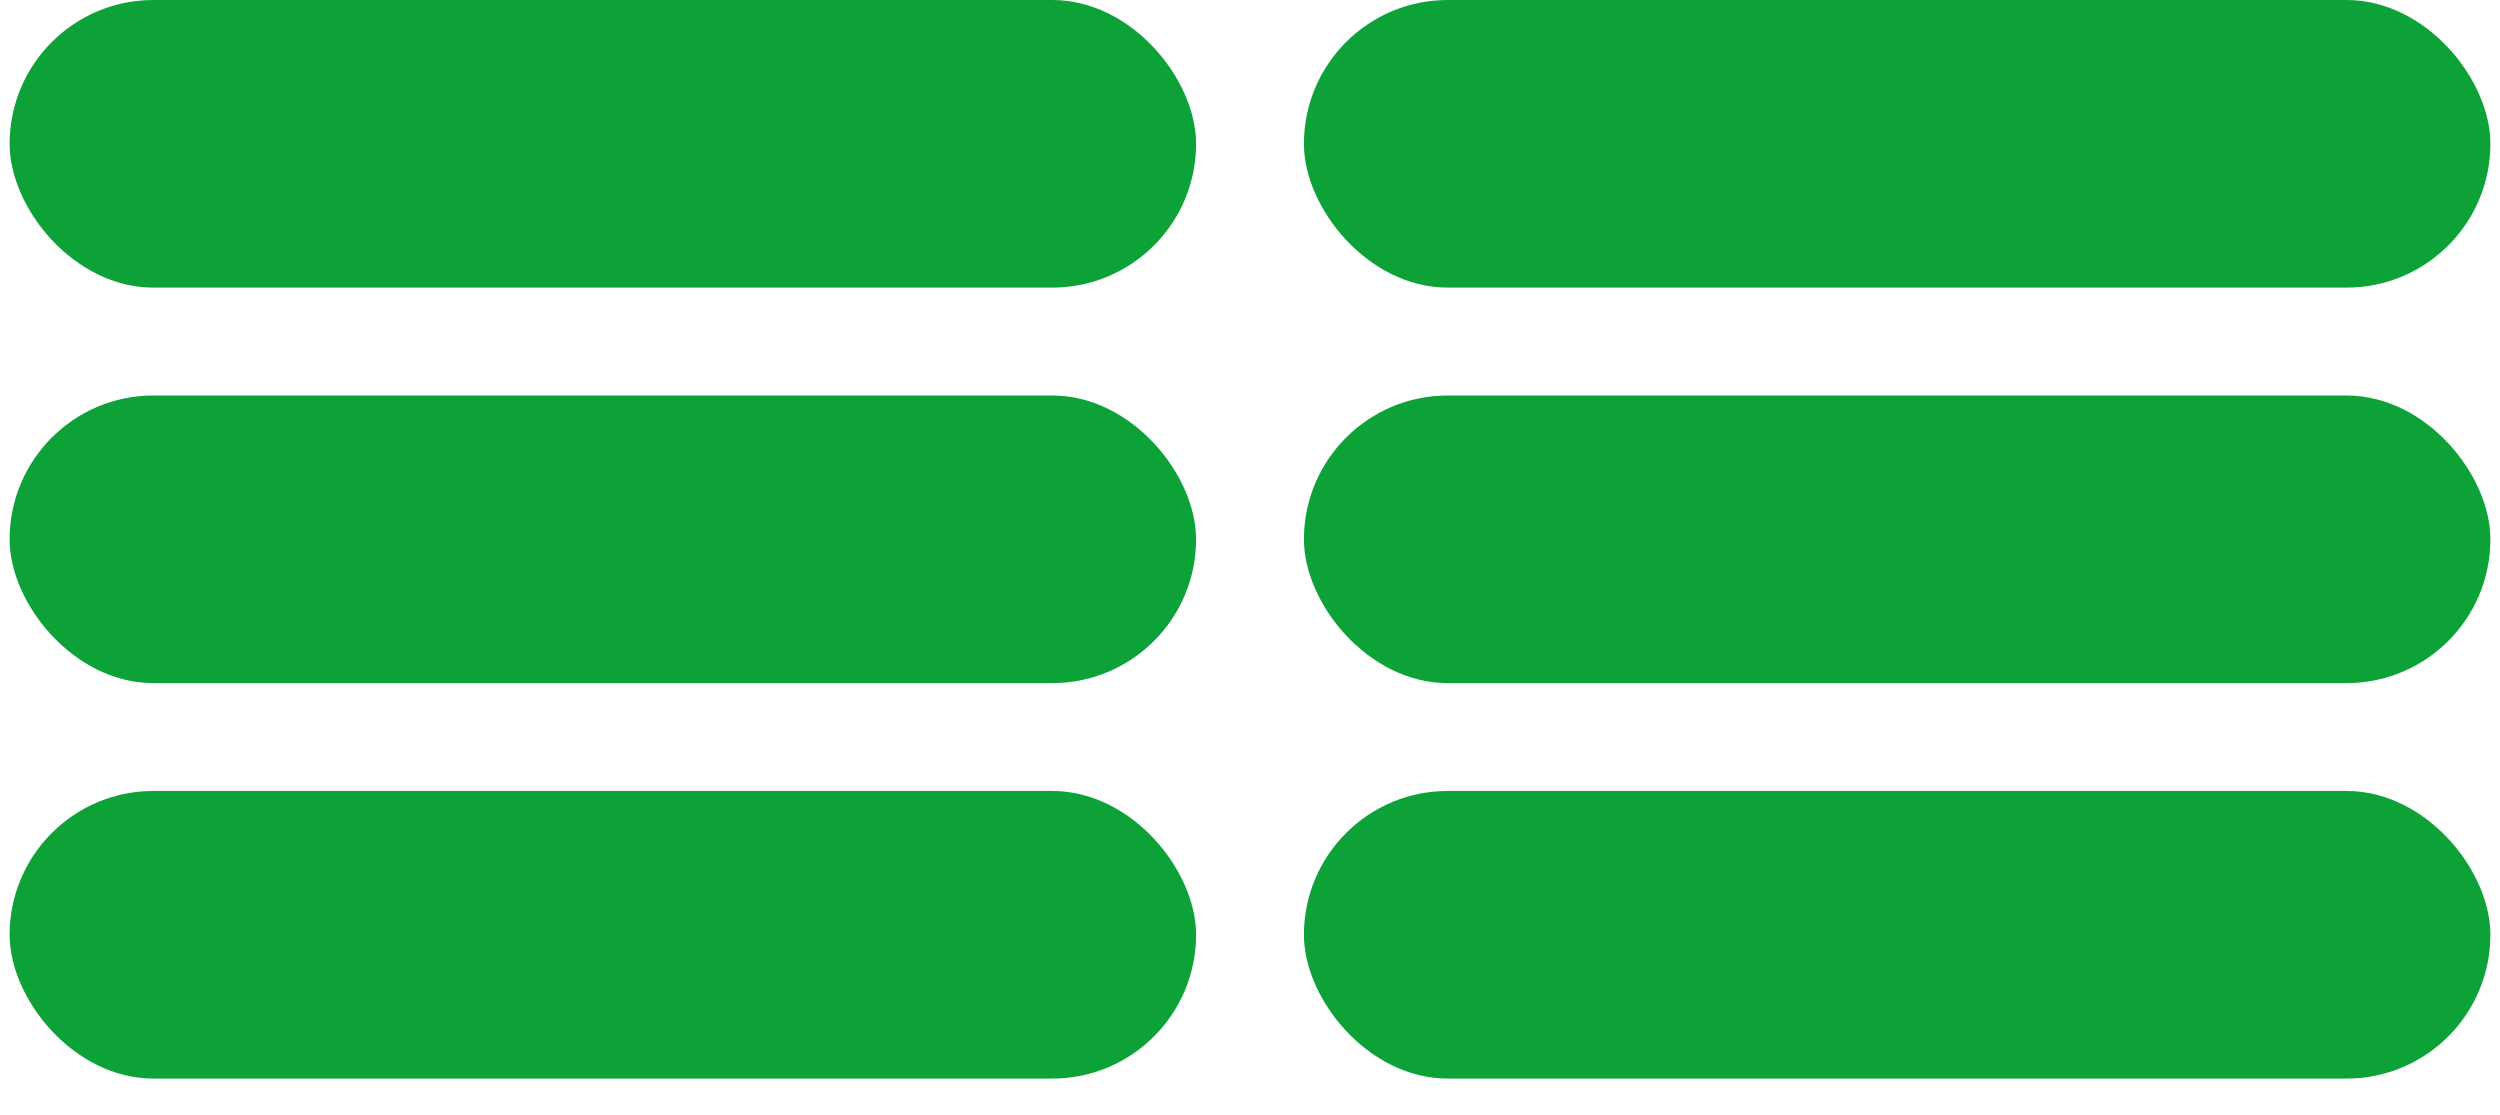
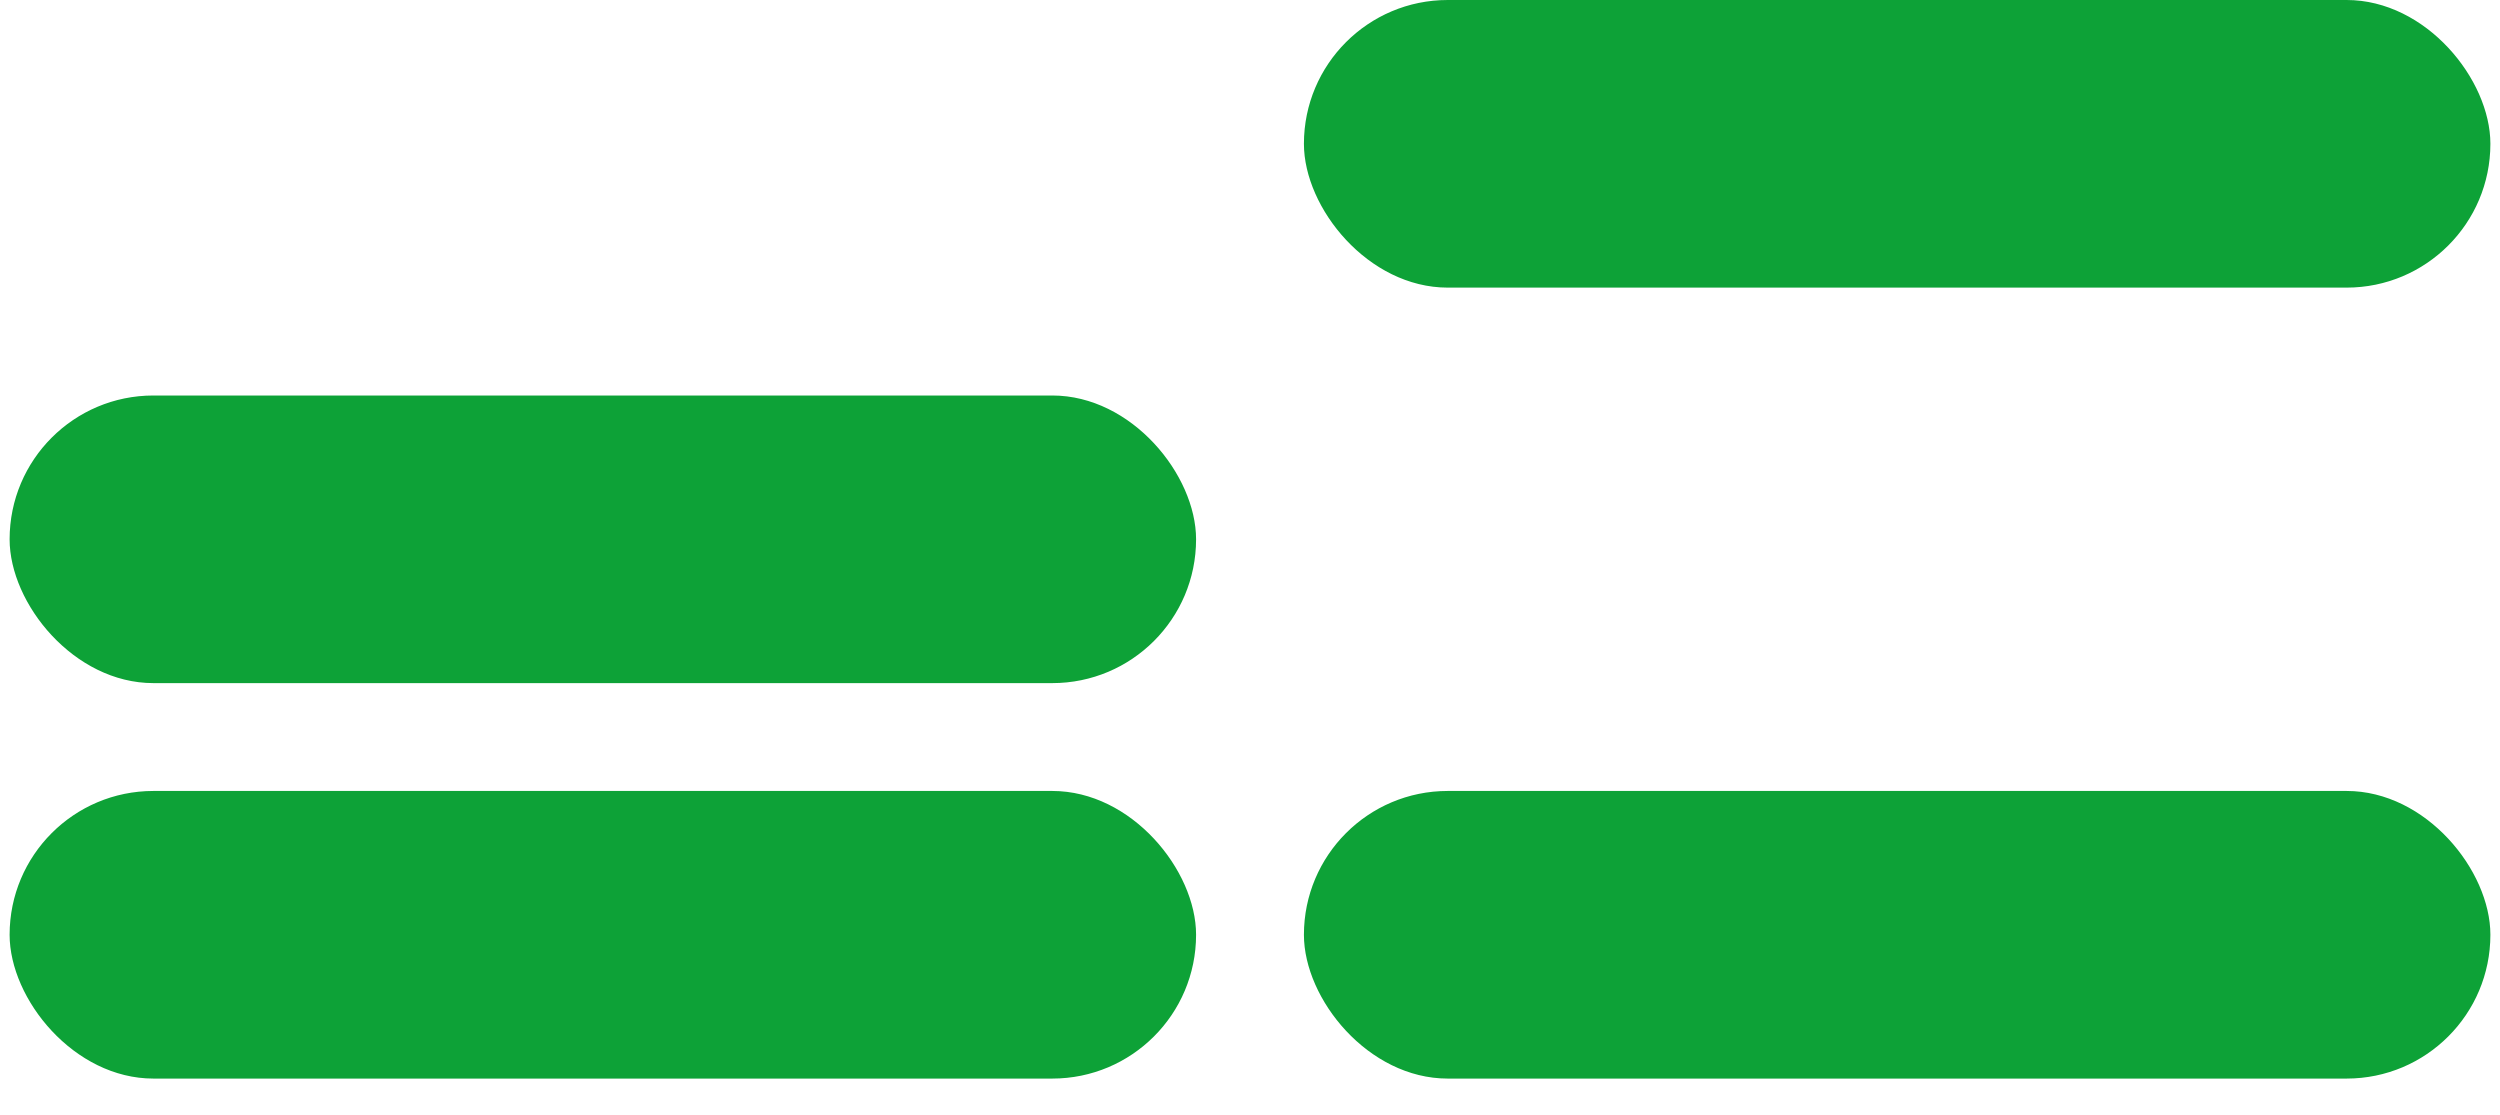
<svg xmlns="http://www.w3.org/2000/svg" width="65" height="29" viewBox="0 0 65 29" fill="none">
-   <rect x="0.25" width="30.848" height="7.478" rx="3.739" fill="#0DA237" />
-   <rect x="33.902" y="10.283" width="30.848" height="7.478" rx="3.739" fill="#0DA237" />
  <rect x="0.25" y="10.283" width="30.848" height="7.478" rx="3.739" fill="#0DA237" />
  <rect x="33.902" width="30.848" height="7.478" rx="3.739" fill="#0DA237" />
  <rect x="33.902" y="20.565" width="30.848" height="7.478" rx="3.739" fill="#0DA237" />
  <rect x="0.25" y="20.565" width="30.848" height="7.478" rx="3.739" fill="#0DA237" />
</svg>